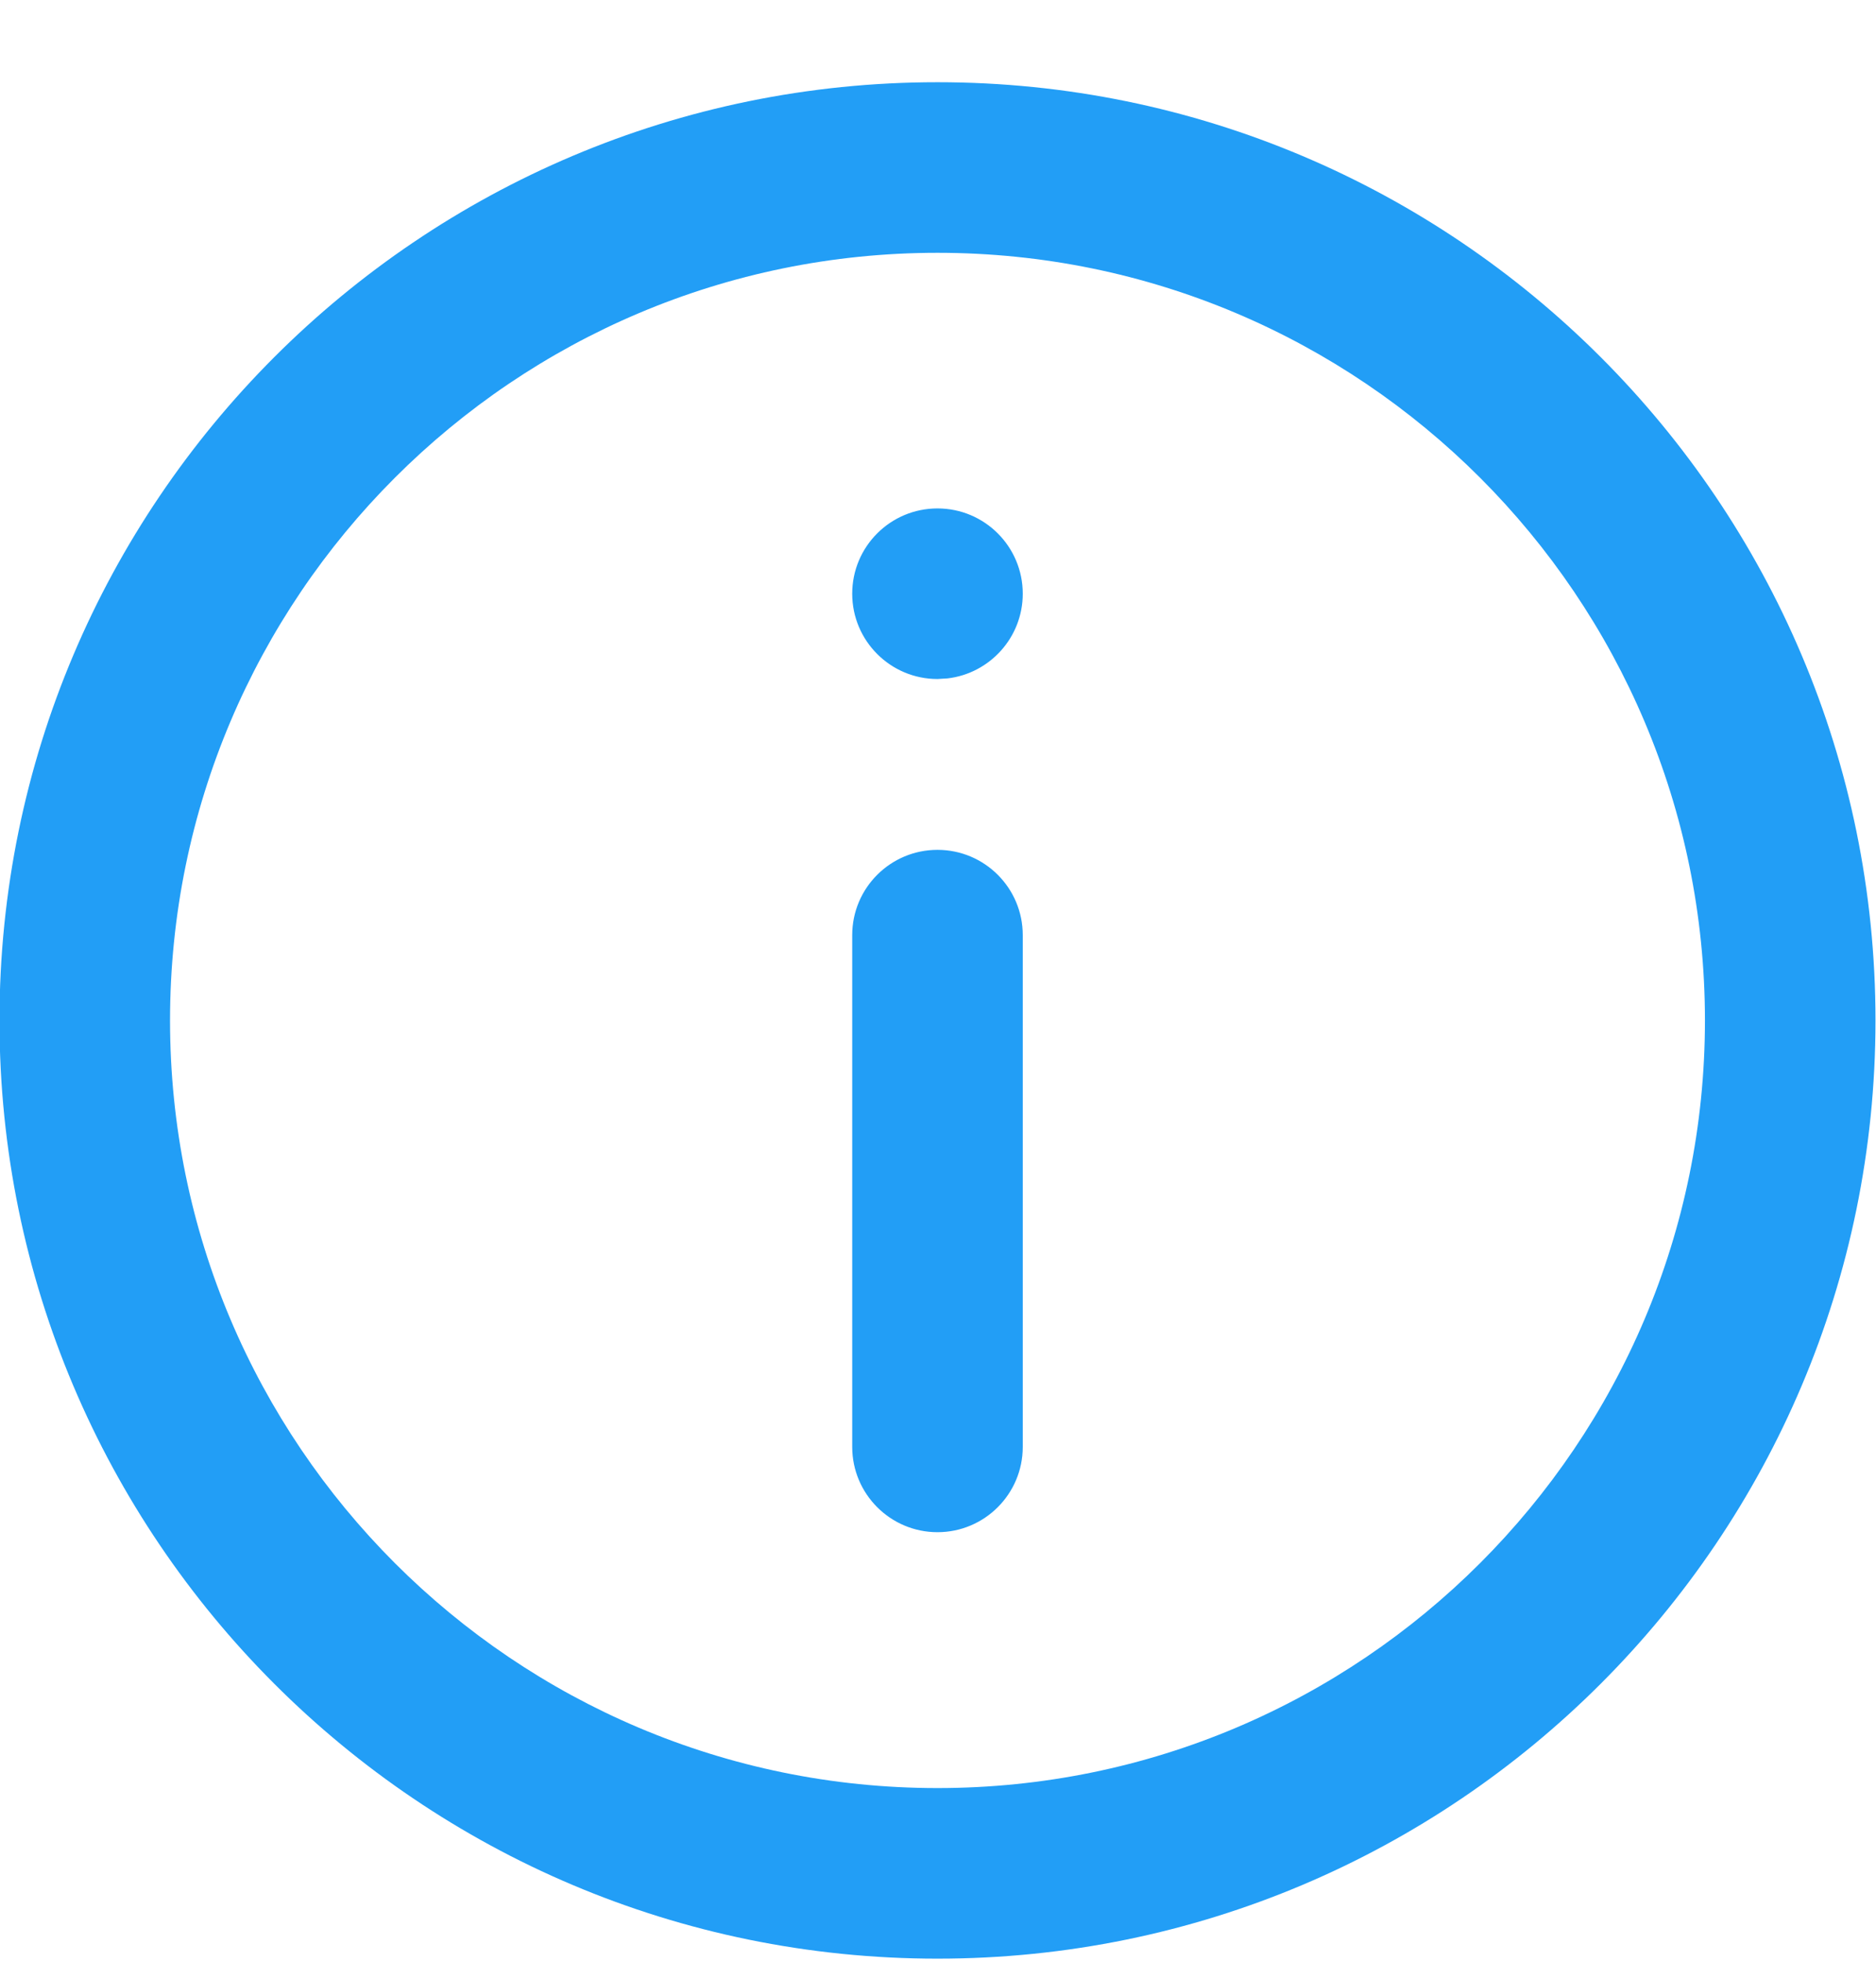
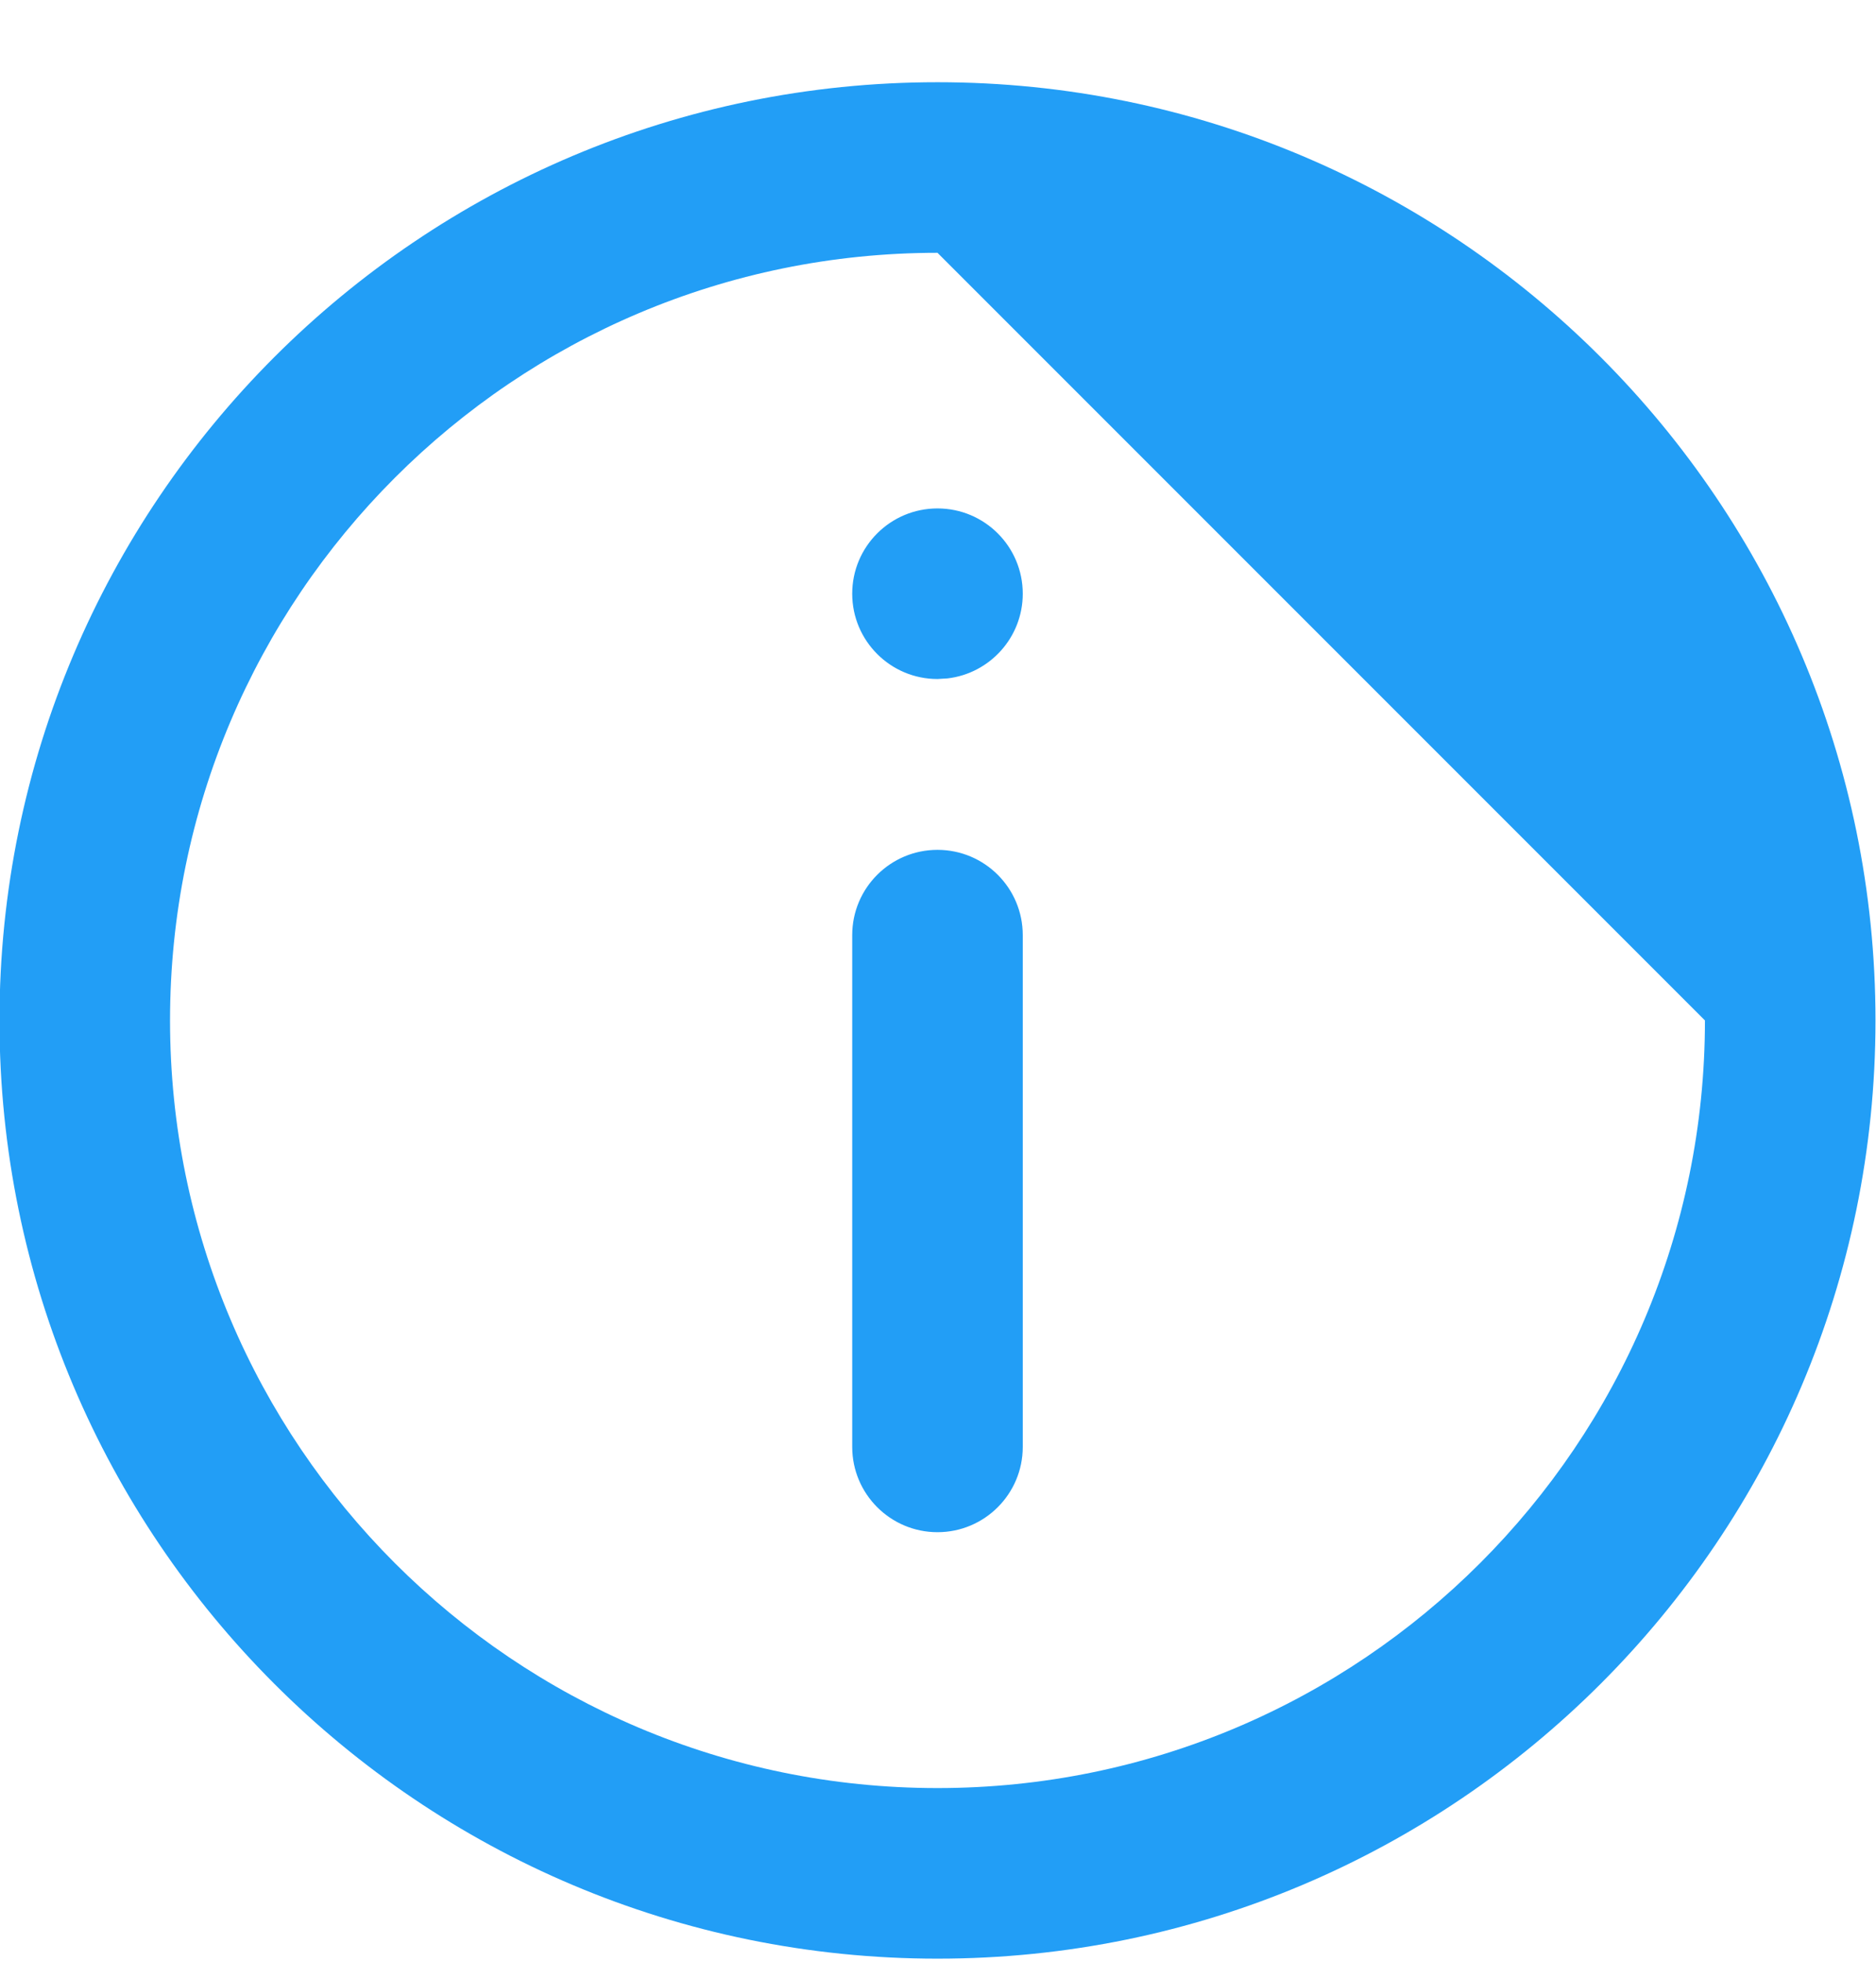
<svg xmlns="http://www.w3.org/2000/svg" xmlns:xlink="http://www.w3.org/1999/xlink" width="22px" height="23px" viewBox="0 0 22 23" version="1.1">
  <title>checkmark-circle/default</title>
  <defs>
-     <path d="M12,0.964 C18.072,0.964 23,5.891 23,11.964 C23,18.037 18.073,22.964 12,22.964 C5.927,22.964 1,18.037 1,11.964 C1,5.891 5.928,0.964 12,0.964 Z M12,2.964 C7.032,2.964 3,6.996 3,11.964 C3,16.932 7.032,20.964 12,20.964 C16.968,20.964 21,16.932 21,11.964 C21,6.996 16.968,2.964 12,2.964 Z M12,9.964 C12.552,9.964 13,10.411 13,10.964 L13,10.964 L13,16.964 C13,17.516 12.552,17.964 12,17.964 C11.448,17.964 11,17.516 11,16.964 L11,16.964 L11,10.964 C11,10.411 11.448,9.964 12,9.964 Z M12,5.961 C12.552,5.961 13,6.408 13,6.961 C13,7.473 12.614,7.896 12.117,7.954 L12,7.961 C11.448,7.961 11,7.513 11,6.961 C11,6.408 11.448,5.961 12,5.961 Z" id="path-1" />
+     <path d="M12,0.964 C18.072,0.964 23,5.891 23,11.964 C23,18.037 18.073,22.964 12,22.964 C5.927,22.964 1,18.037 1,11.964 C1,5.891 5.928,0.964 12,0.964 Z M12,2.964 C7.032,2.964 3,6.996 3,11.964 C3,16.932 7.032,20.964 12,20.964 C16.968,20.964 21,16.932 21,11.964 Z M12,9.964 C12.552,9.964 13,10.411 13,10.964 L13,10.964 L13,16.964 C13,17.516 12.552,17.964 12,17.964 C11.448,17.964 11,17.516 11,16.964 L11,16.964 L11,10.964 C11,10.411 11.448,9.964 12,9.964 Z M12,5.961 C12.552,5.961 13,6.408 13,6.961 C13,7.473 12.614,7.896 12.117,7.954 L12,7.961 C11.448,7.961 11,7.513 11,6.961 C11,6.408 11.448,5.961 12,5.961 Z" id="path-1" />
  </defs>
  <g id="Dashboard" stroke="none" stroke-width="1" fill="none" fill-rule="evenodd">
    <g id="checkmark-circle/default" transform="translate(-1.006, 0)">
      <mask id="mask-2" fill="white">
        <use xlink:href="#path-1" />
      </mask>
      <use id="🎨Icon" fill="#229ef6" fill-rule="nonzero" xlink:href="#path-1" />
    </g>
  </g>
</svg>